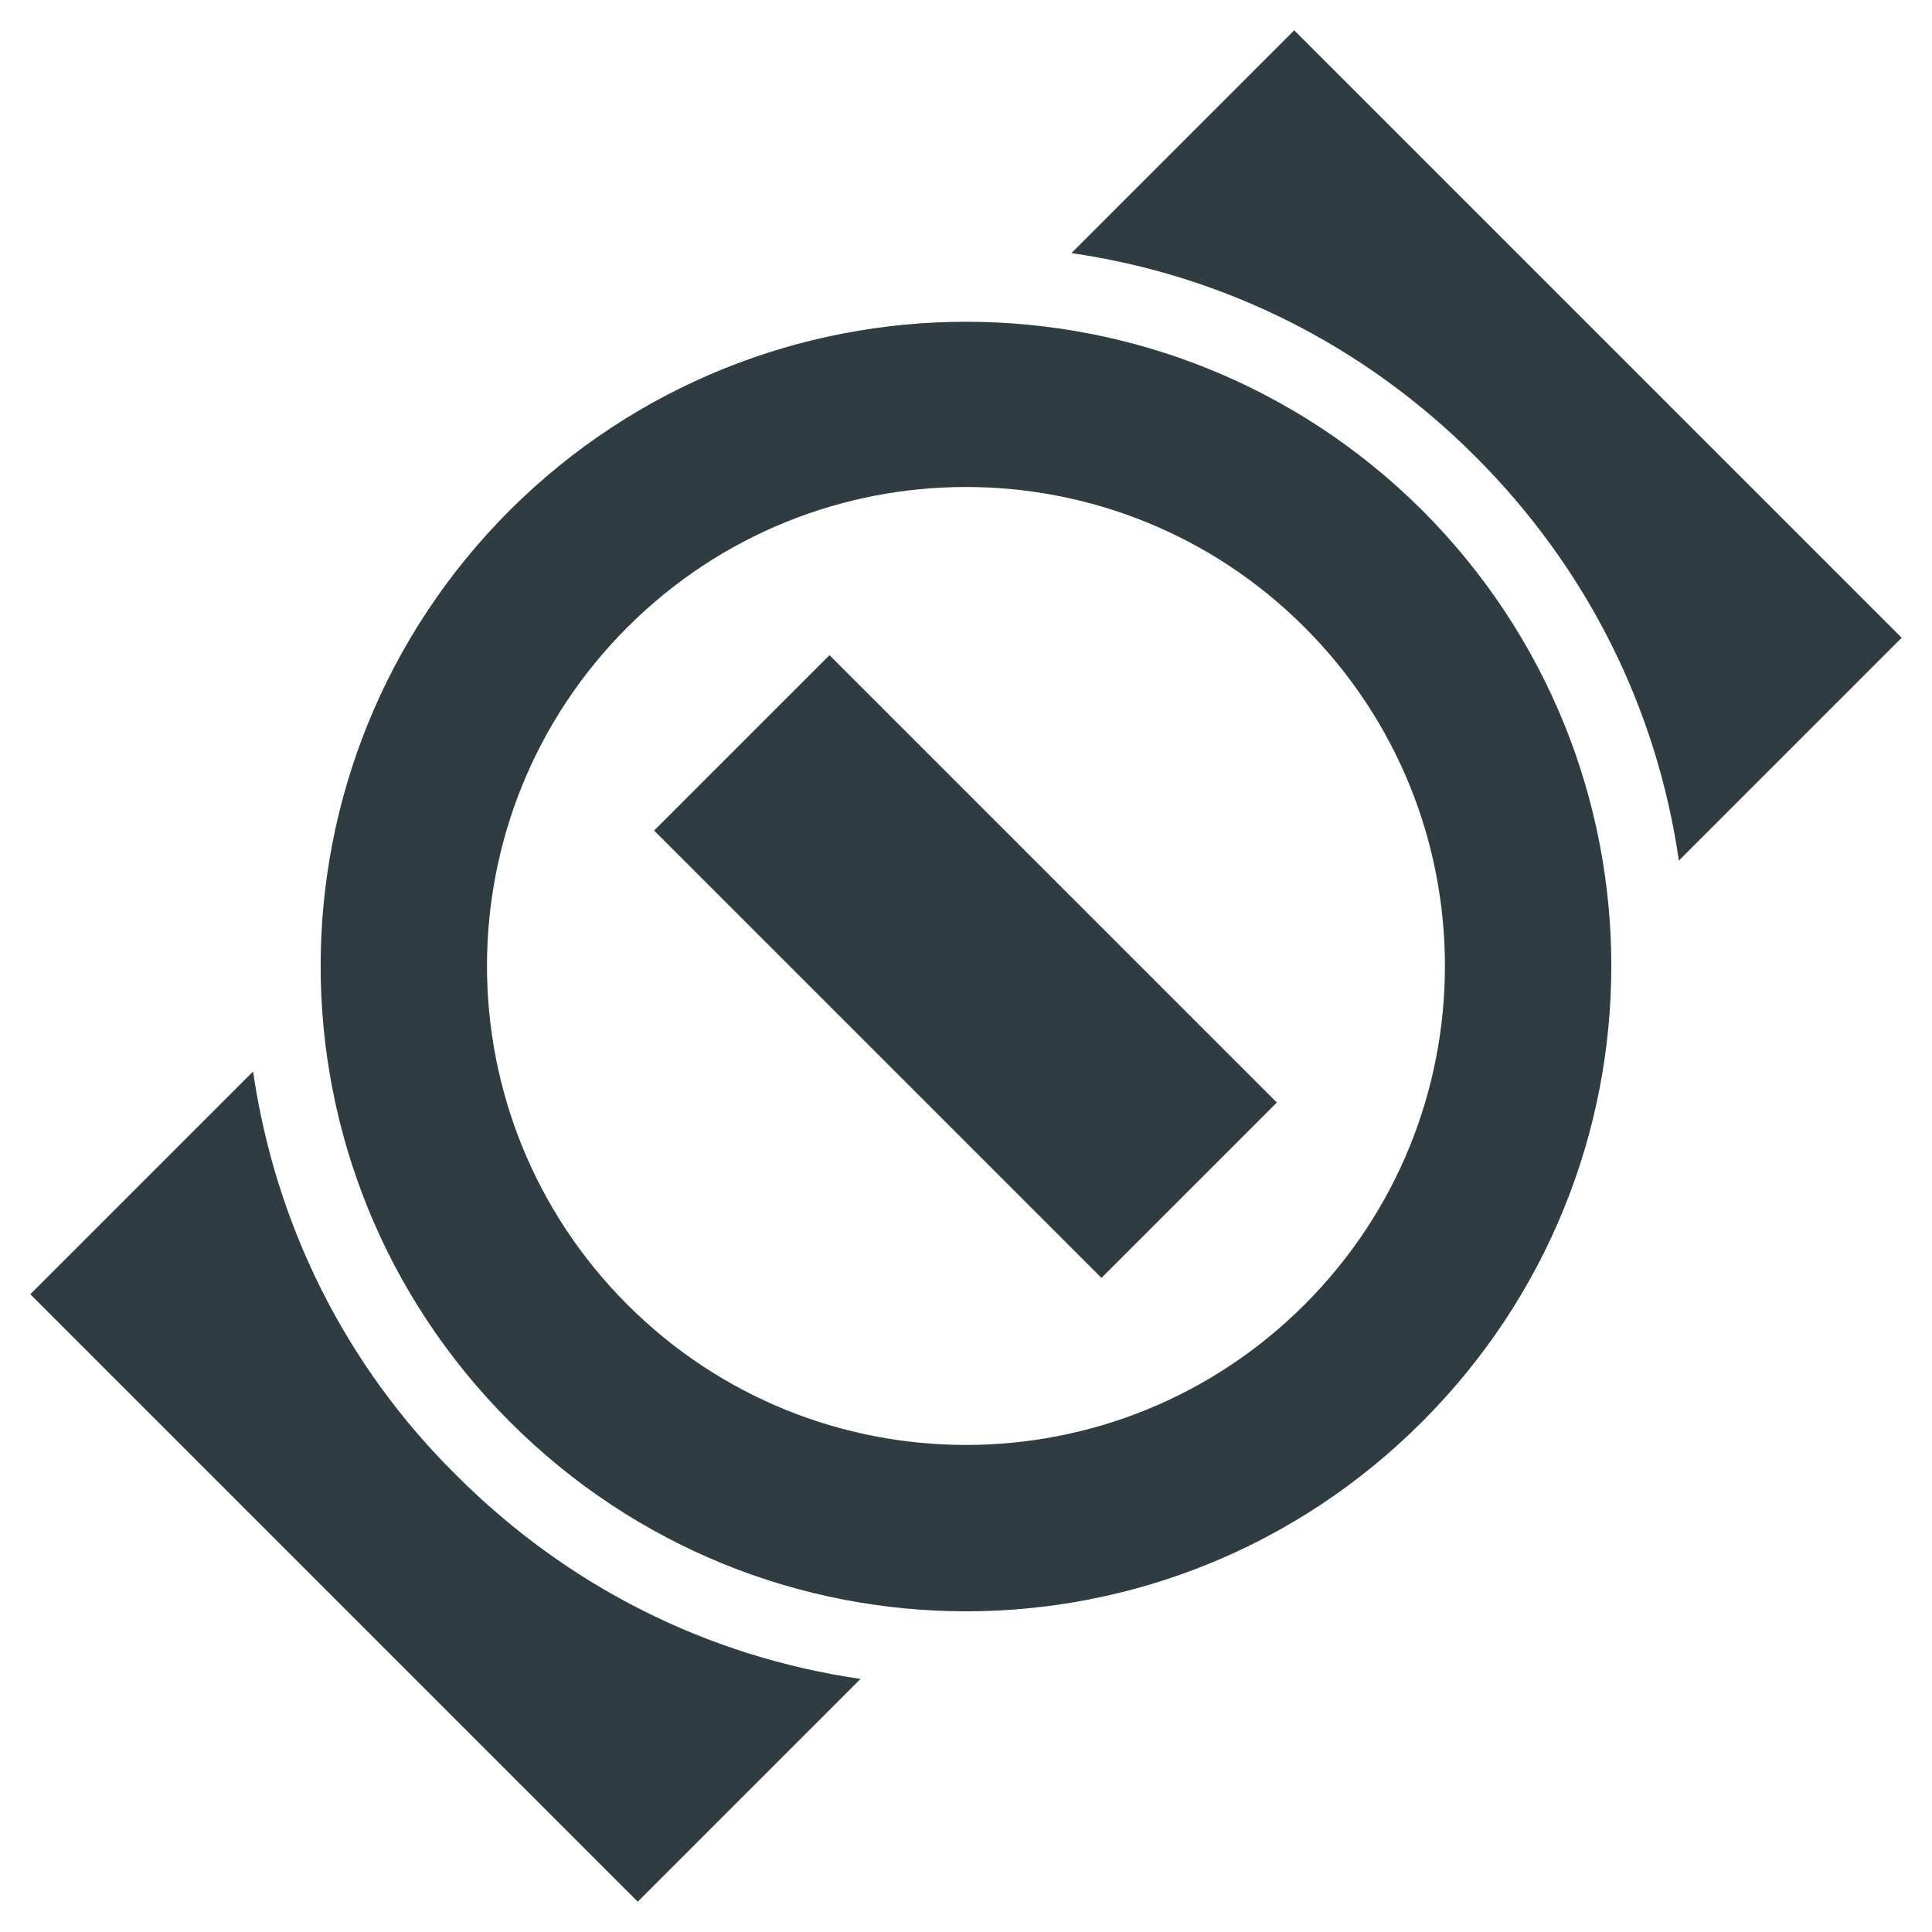
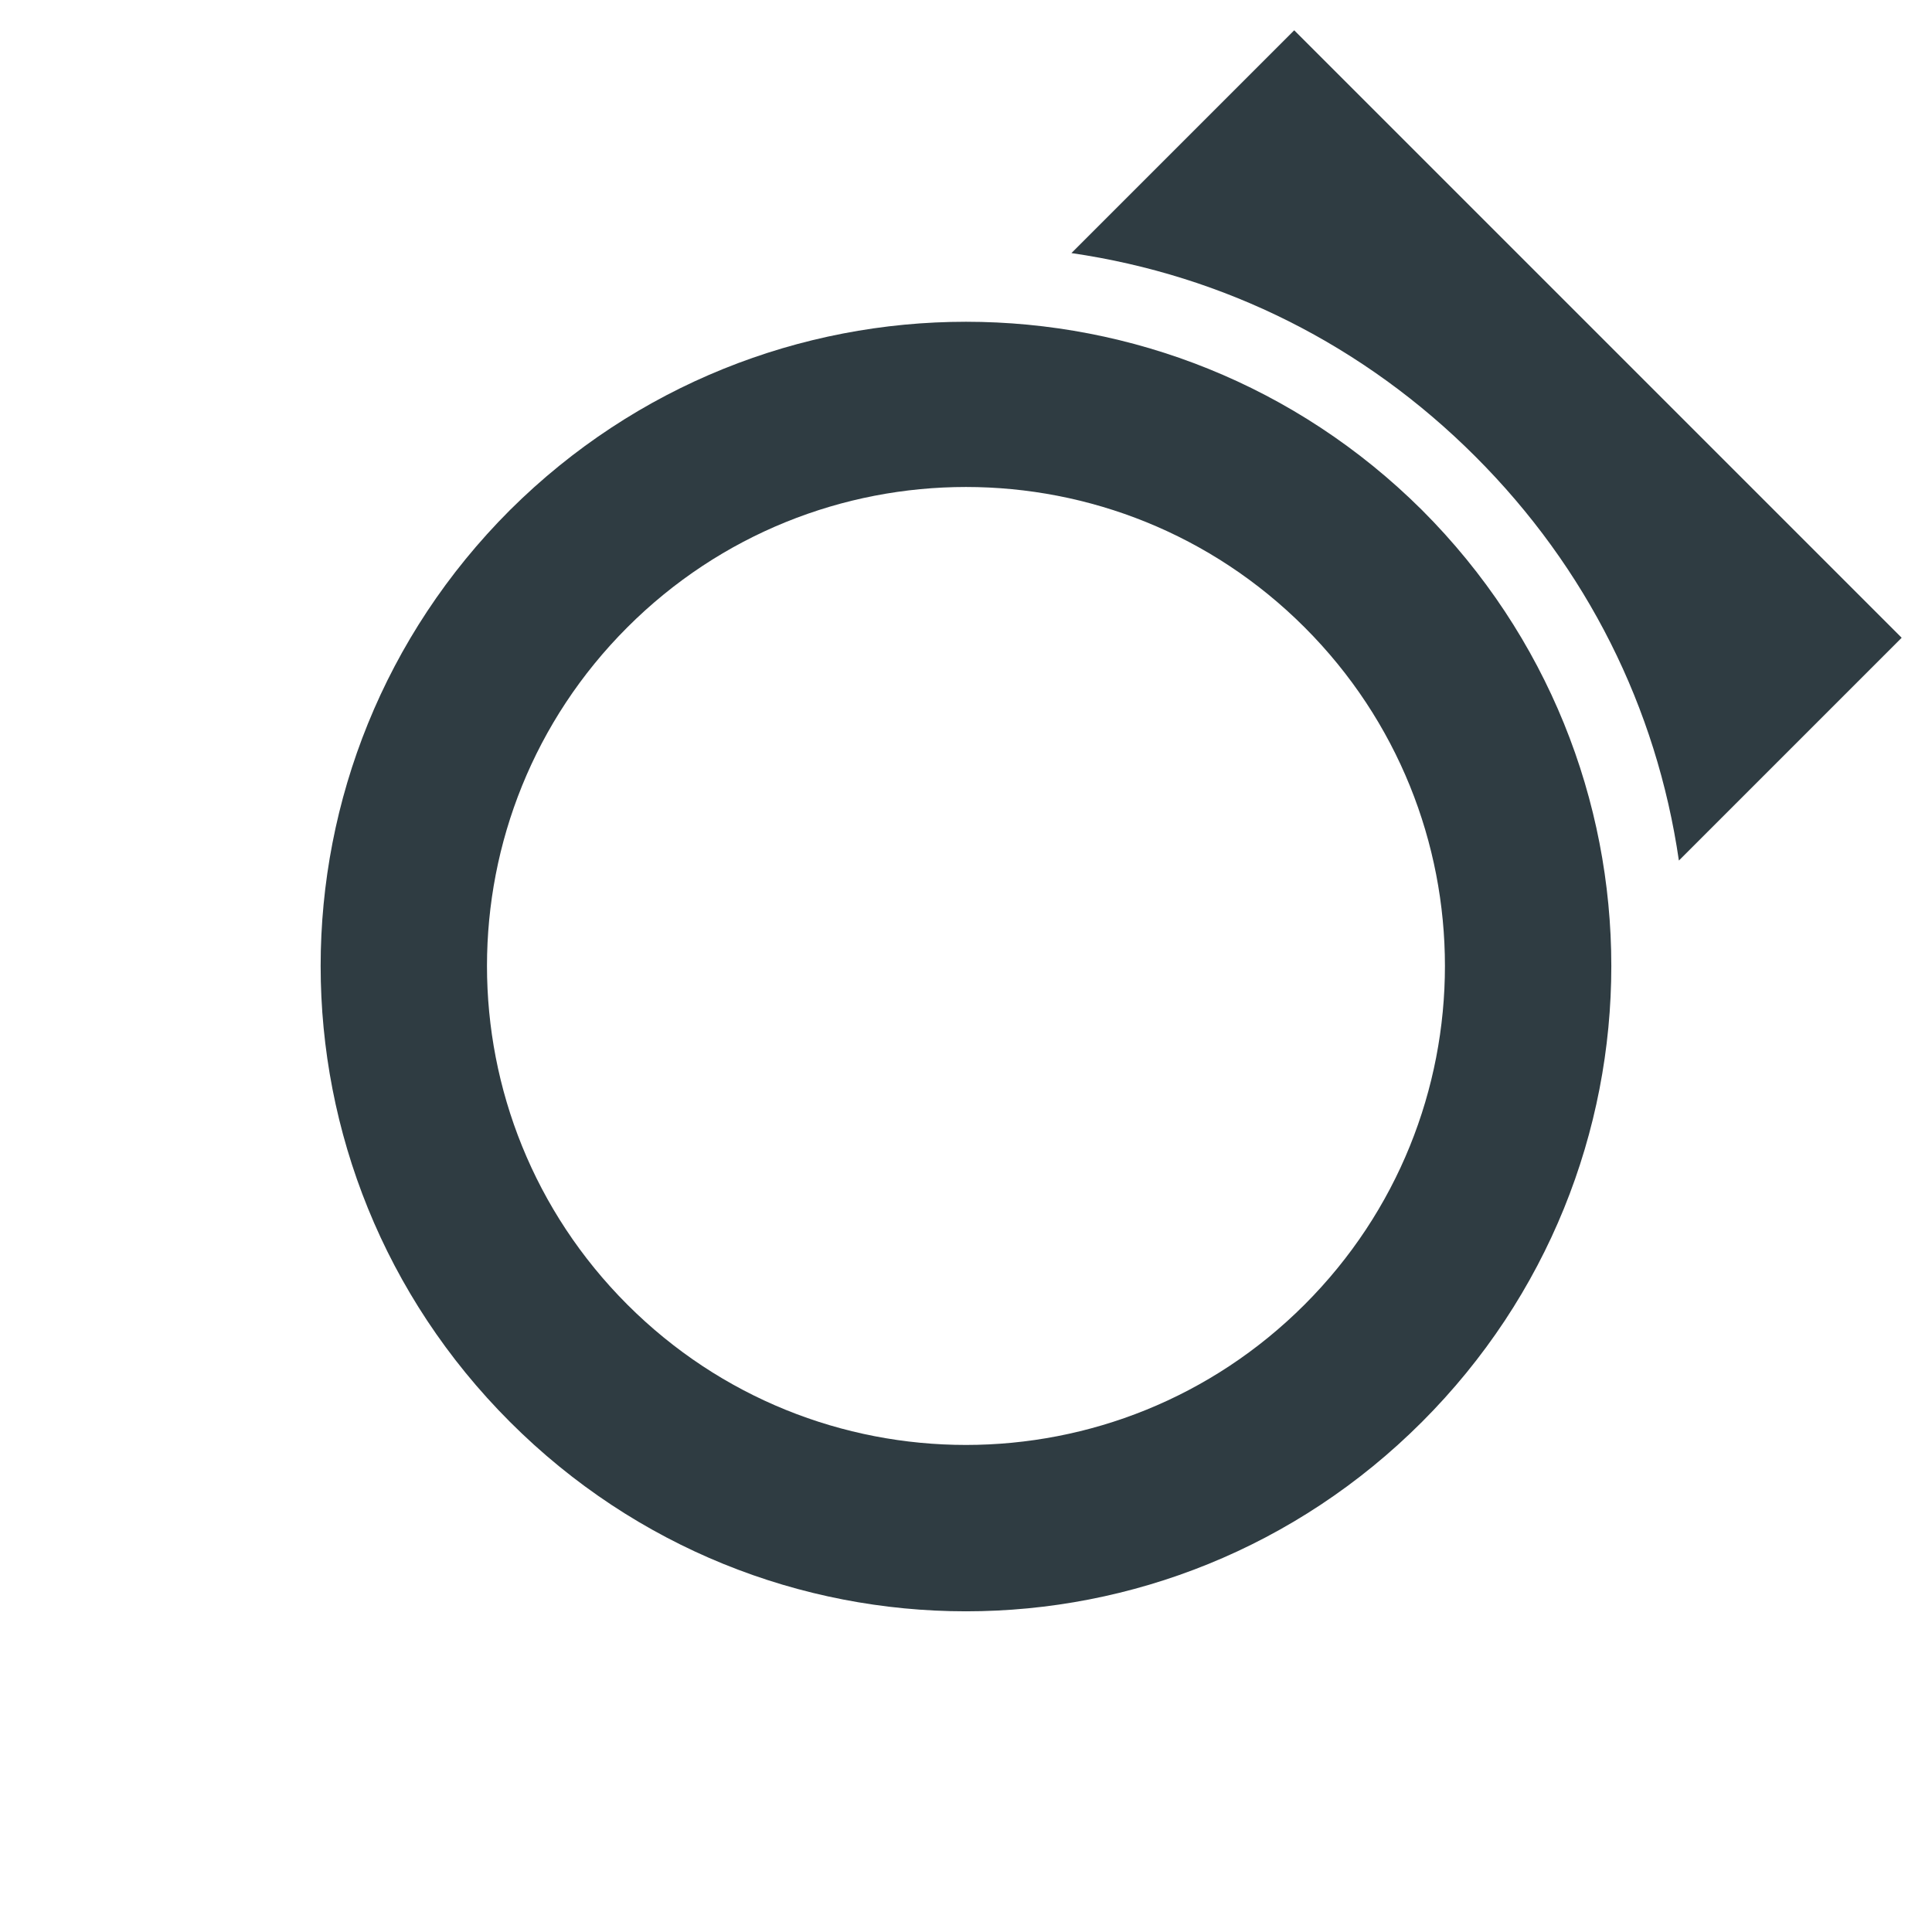
<svg xmlns="http://www.w3.org/2000/svg" width="800px" height="800px" version="1.1" viewBox="144 144 512 512">
  <g fill="#2f3c42">
    <path d="m279.16 279.16c-66.914 66.914-66.914 174.76 0 241.67 66.914 66.914 174.76 66.914 241.67 0 66.914-66.914 66.914-174.76 0-241.67-66.914-66.52-174.76-66.52-241.67 0zm210.57 210.57c-49.594 49.594-129.89 49.594-179.48 0s-49.594-129.89 0-179.48 129.89-49.594 179.48 0 49.594 129.89 0 179.48z" />
-     <path d="m435.9 482.66-118.56-118.56 46.48-46.48 118.56 118.56z" />
-     <path d="m211.07 427.95-59.039 59.039 160.98 160.98 59.039-59.039c-40.539-5.902-77.539-24.402-107.06-53.922-29.52-29.129-48.02-66.523-53.922-107.06z" />
    <path d="m486.98 152.03-59.039 59.039c40.539 5.902 77.539 24.402 107.06 53.922 29.52 29.52 48.02 66.52 53.922 107.06l59.039-59.039z" />
  </g>
</svg>